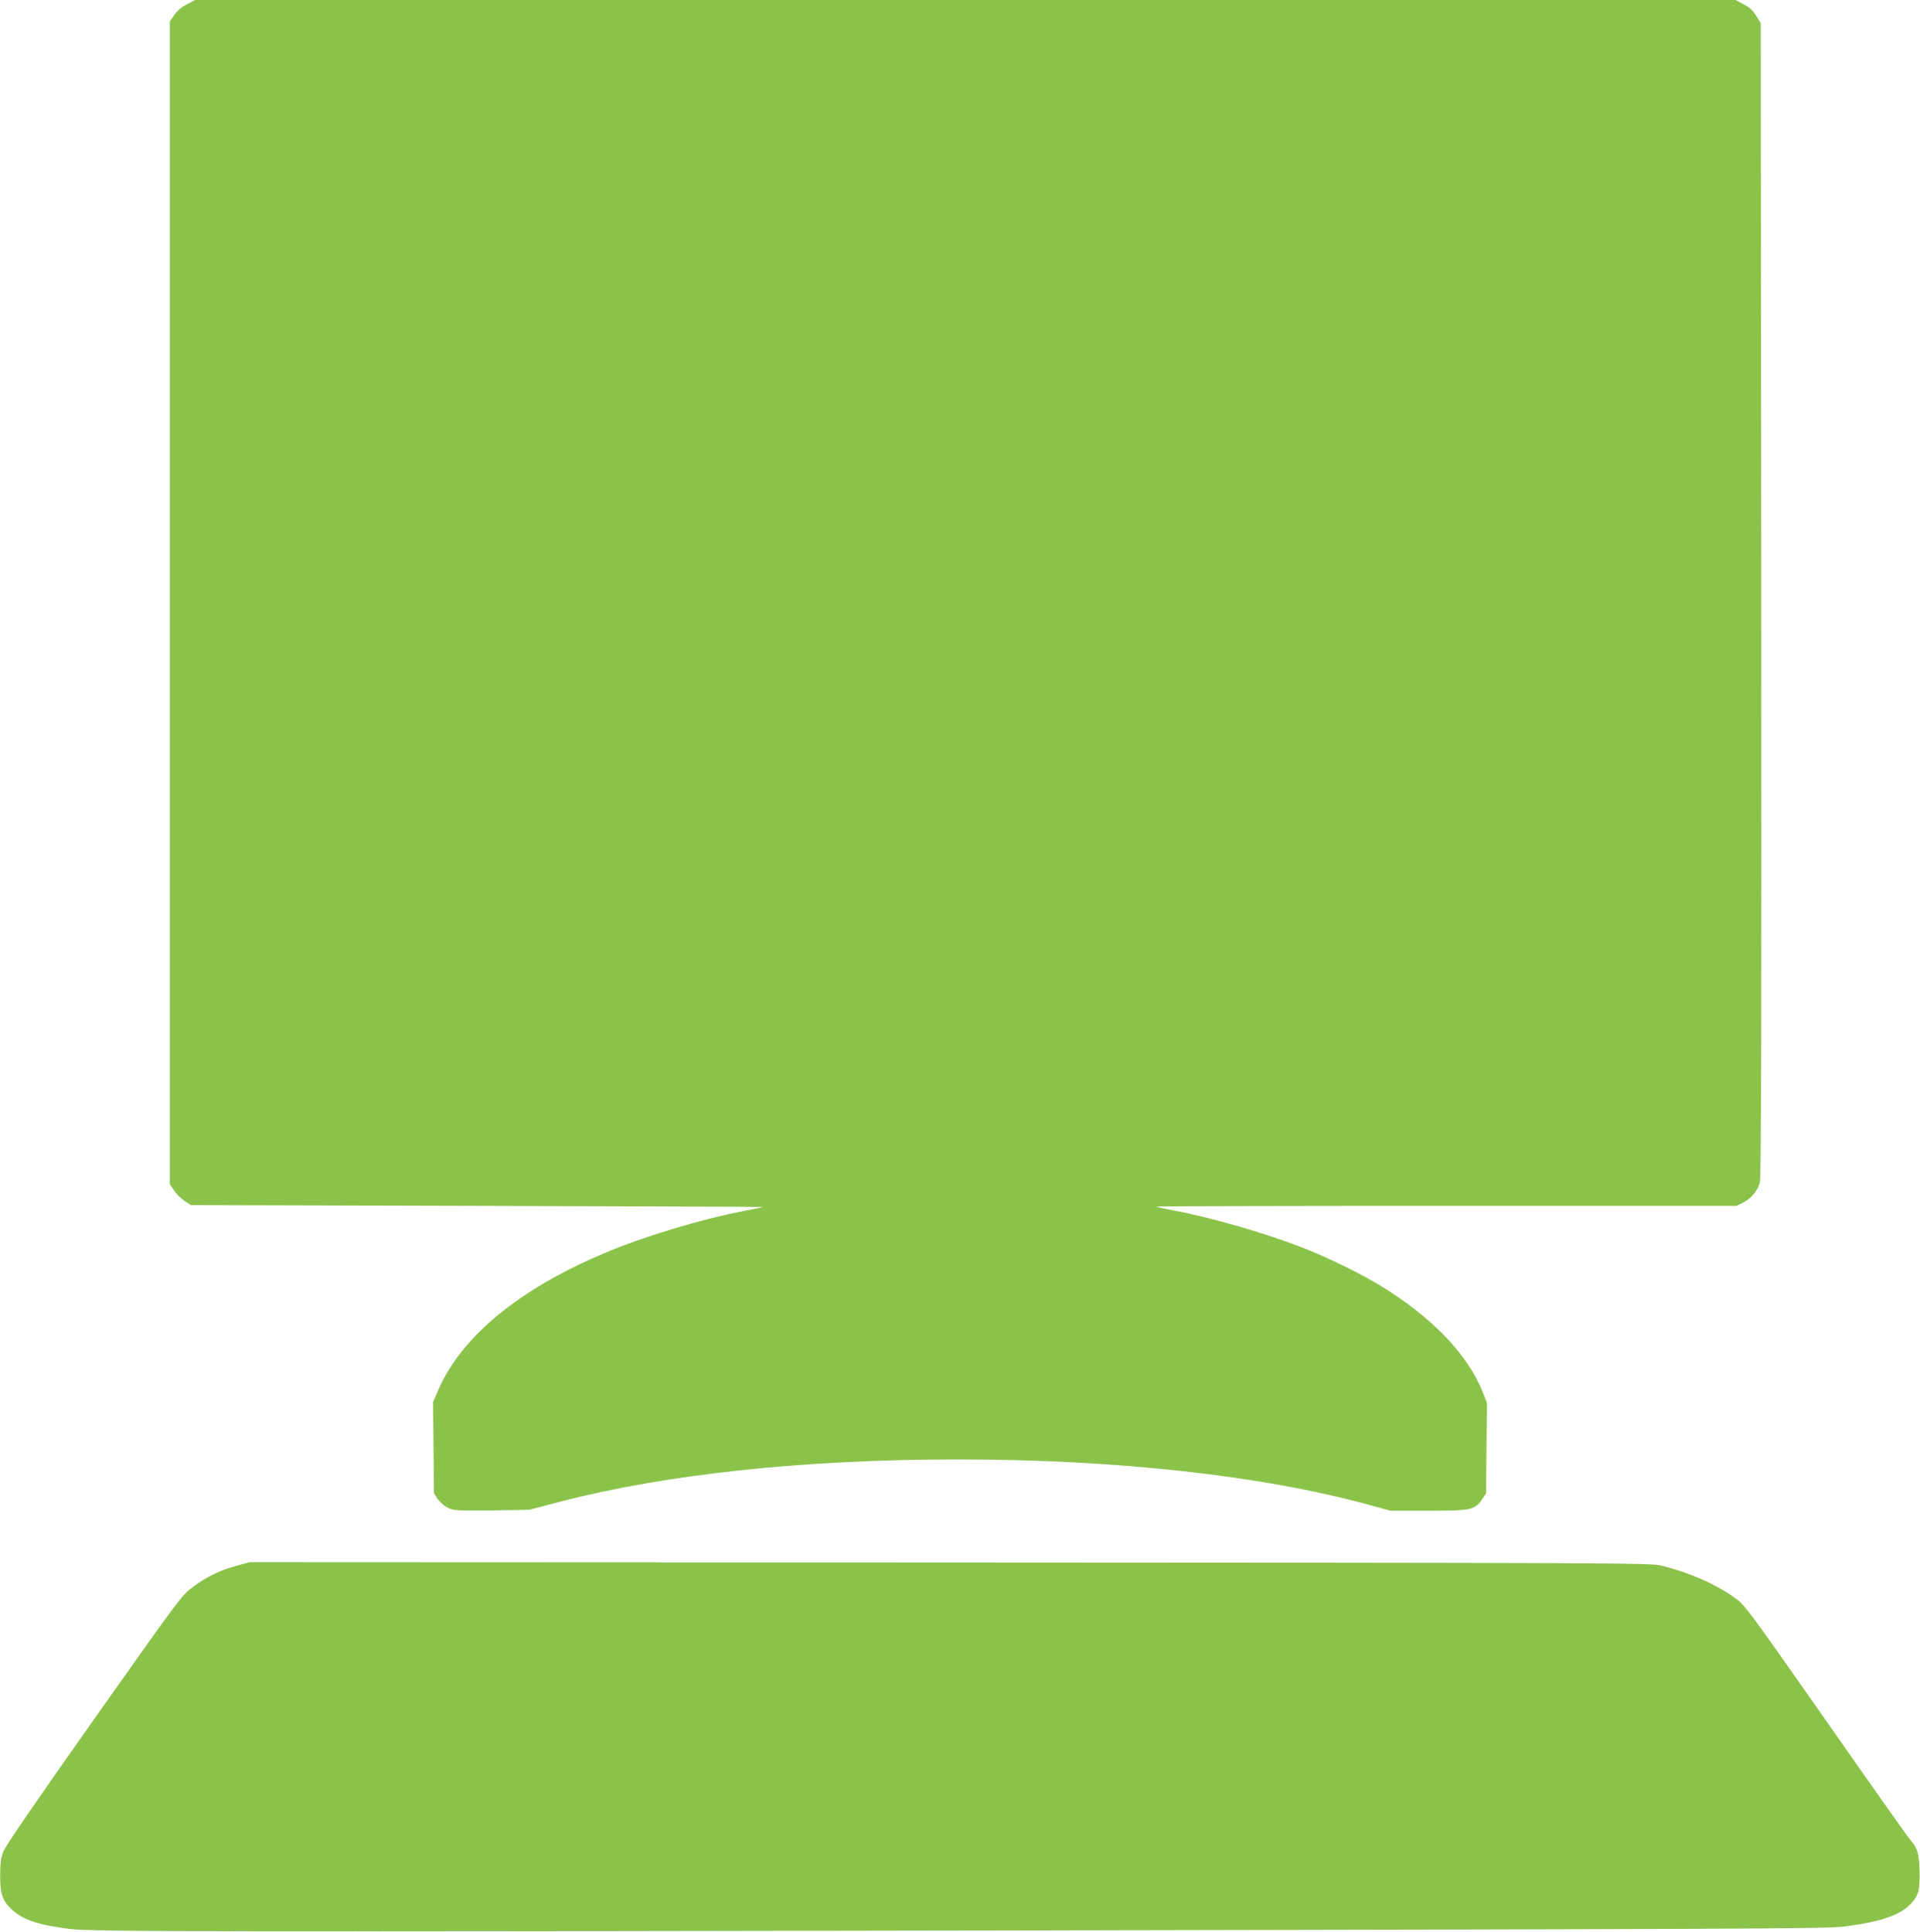
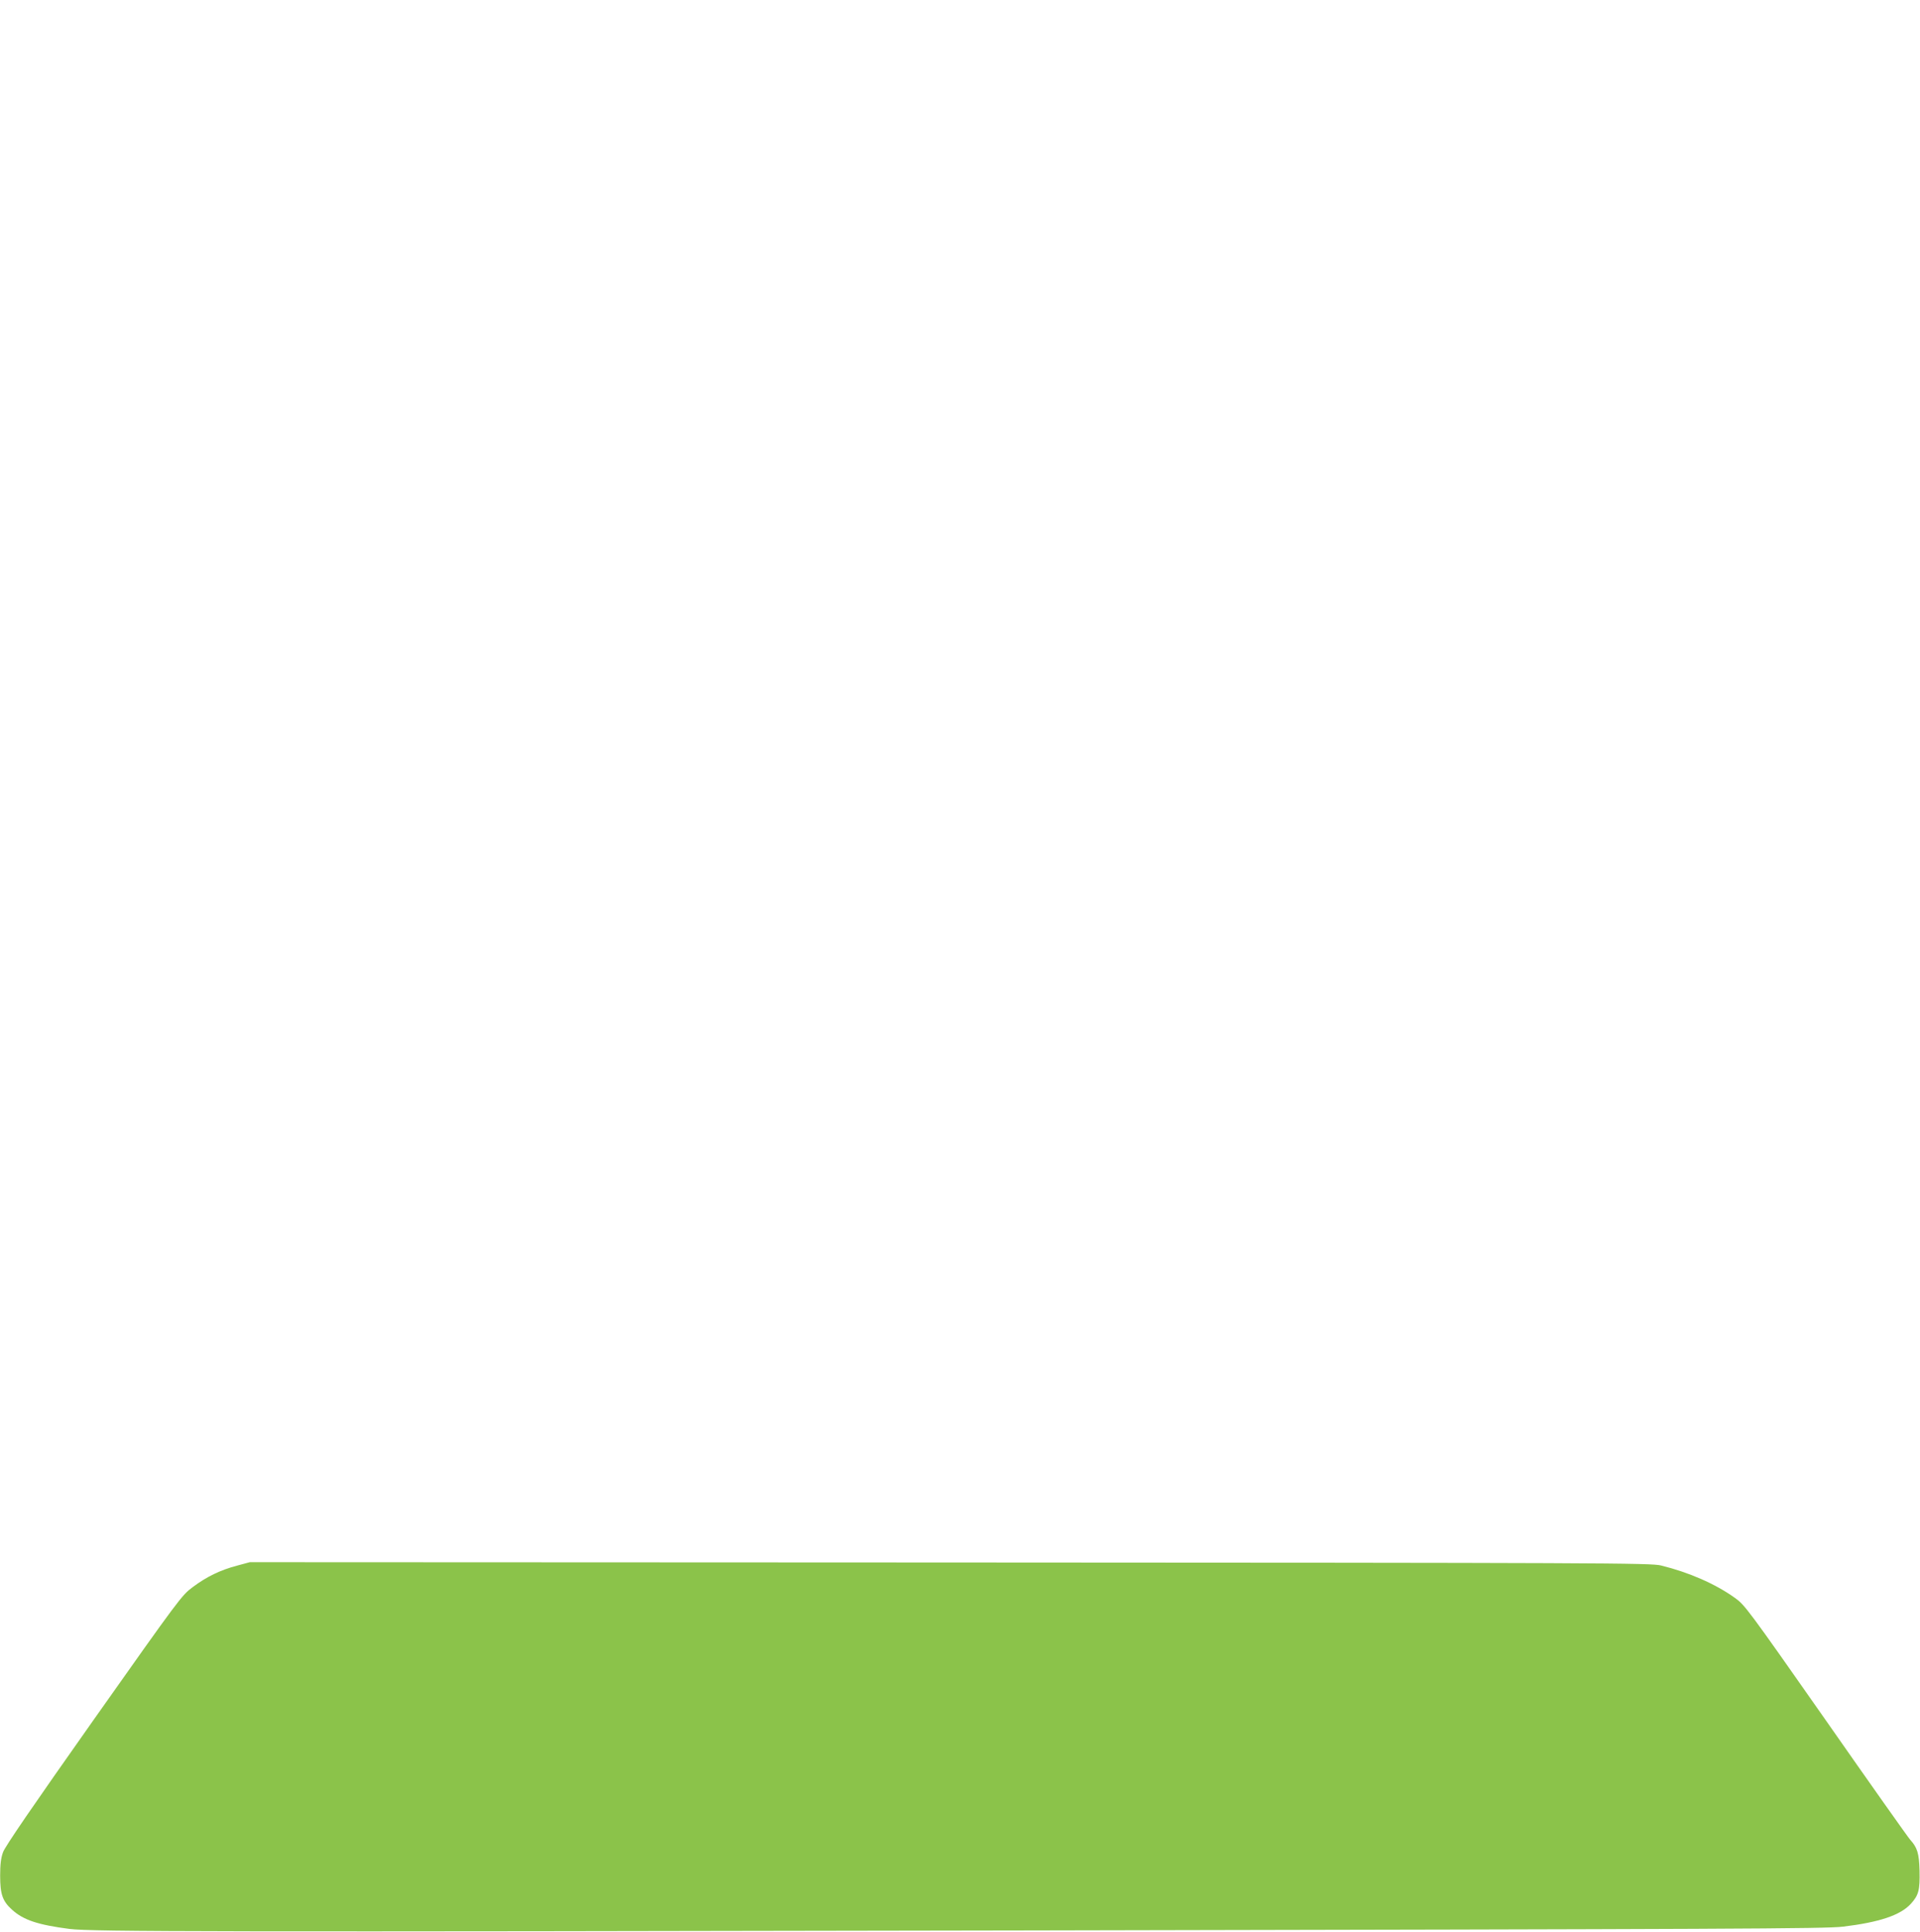
<svg xmlns="http://www.w3.org/2000/svg" version="1.0" width="1272pt" height="1280pt" viewBox="0 0 1272 1280" preserveAspectRatio="xMidYMid meet">
  <g transform="translate(0,1280) scale(0.1,-0.1)" fill="#8bc34a" stroke="none">
-     <path d="M1239 12772 c-34 -17 -65 -44 -84 -71 l-30 -43 0 -3852 0 -3852 28 -42 c15 -23 46 -54 69 -69 l42 -28 1900 -5 c1046 -3 1898 -6 1894 -8 -4 -1 -56 -11 -115 -23 -292 -55 -684 -173 -945 -285 -564 -239 -942 -552 -1095 -905 l-34 -80 3 -302 3 -302 25 -38 c14 -20 44 -46 66 -57 39 -19 57 -20 290 -18 l249 4 215 56 c694 180 1610 278 2620 278 1062 0 2027 -107 2744 -305 l128 -35 251 0 c284 0 309 5 357 77 l25 38 3 300 3 300 -26 66 c-99 253 -338 502 -681 711 -128 78 -342 183 -494 243 -247 99 -630 210 -877 255 -59 11 -108 22 -111 25 -3 3 860 5 1918 5 l1924 0 43 21 c53 26 97 78 112 133 9 30 11 1043 9 3862 l-3 3821 -30 48 c-22 36 -45 57 -84 77 l-53 28 -5103 0 -5103 0 -53 -28z" />
    <path d="M1570 2426 c-110 -29 -201 -73 -293 -142 -73 -54 -87 -73 -657 -880 -402 -570 -588 -841 -600 -877 -14 -38 -19 -81 -19 -156 0 -123 16 -168 79 -225 75 -68 171 -100 380 -127 148 -19 965 -20 6355 -10 4689 9 5275 11 5395 25 240 29 379 75 449 151 52 57 61 91 58 220 -3 116 -15 153 -62 205 -13 14 -264 369 -558 790 -521 744 -538 766 -604 813 -130 93 -305 169 -488 214 -66 17 -360 18 -4710 20 l-4640 2 -85 -23z" />
  </g>
</svg>